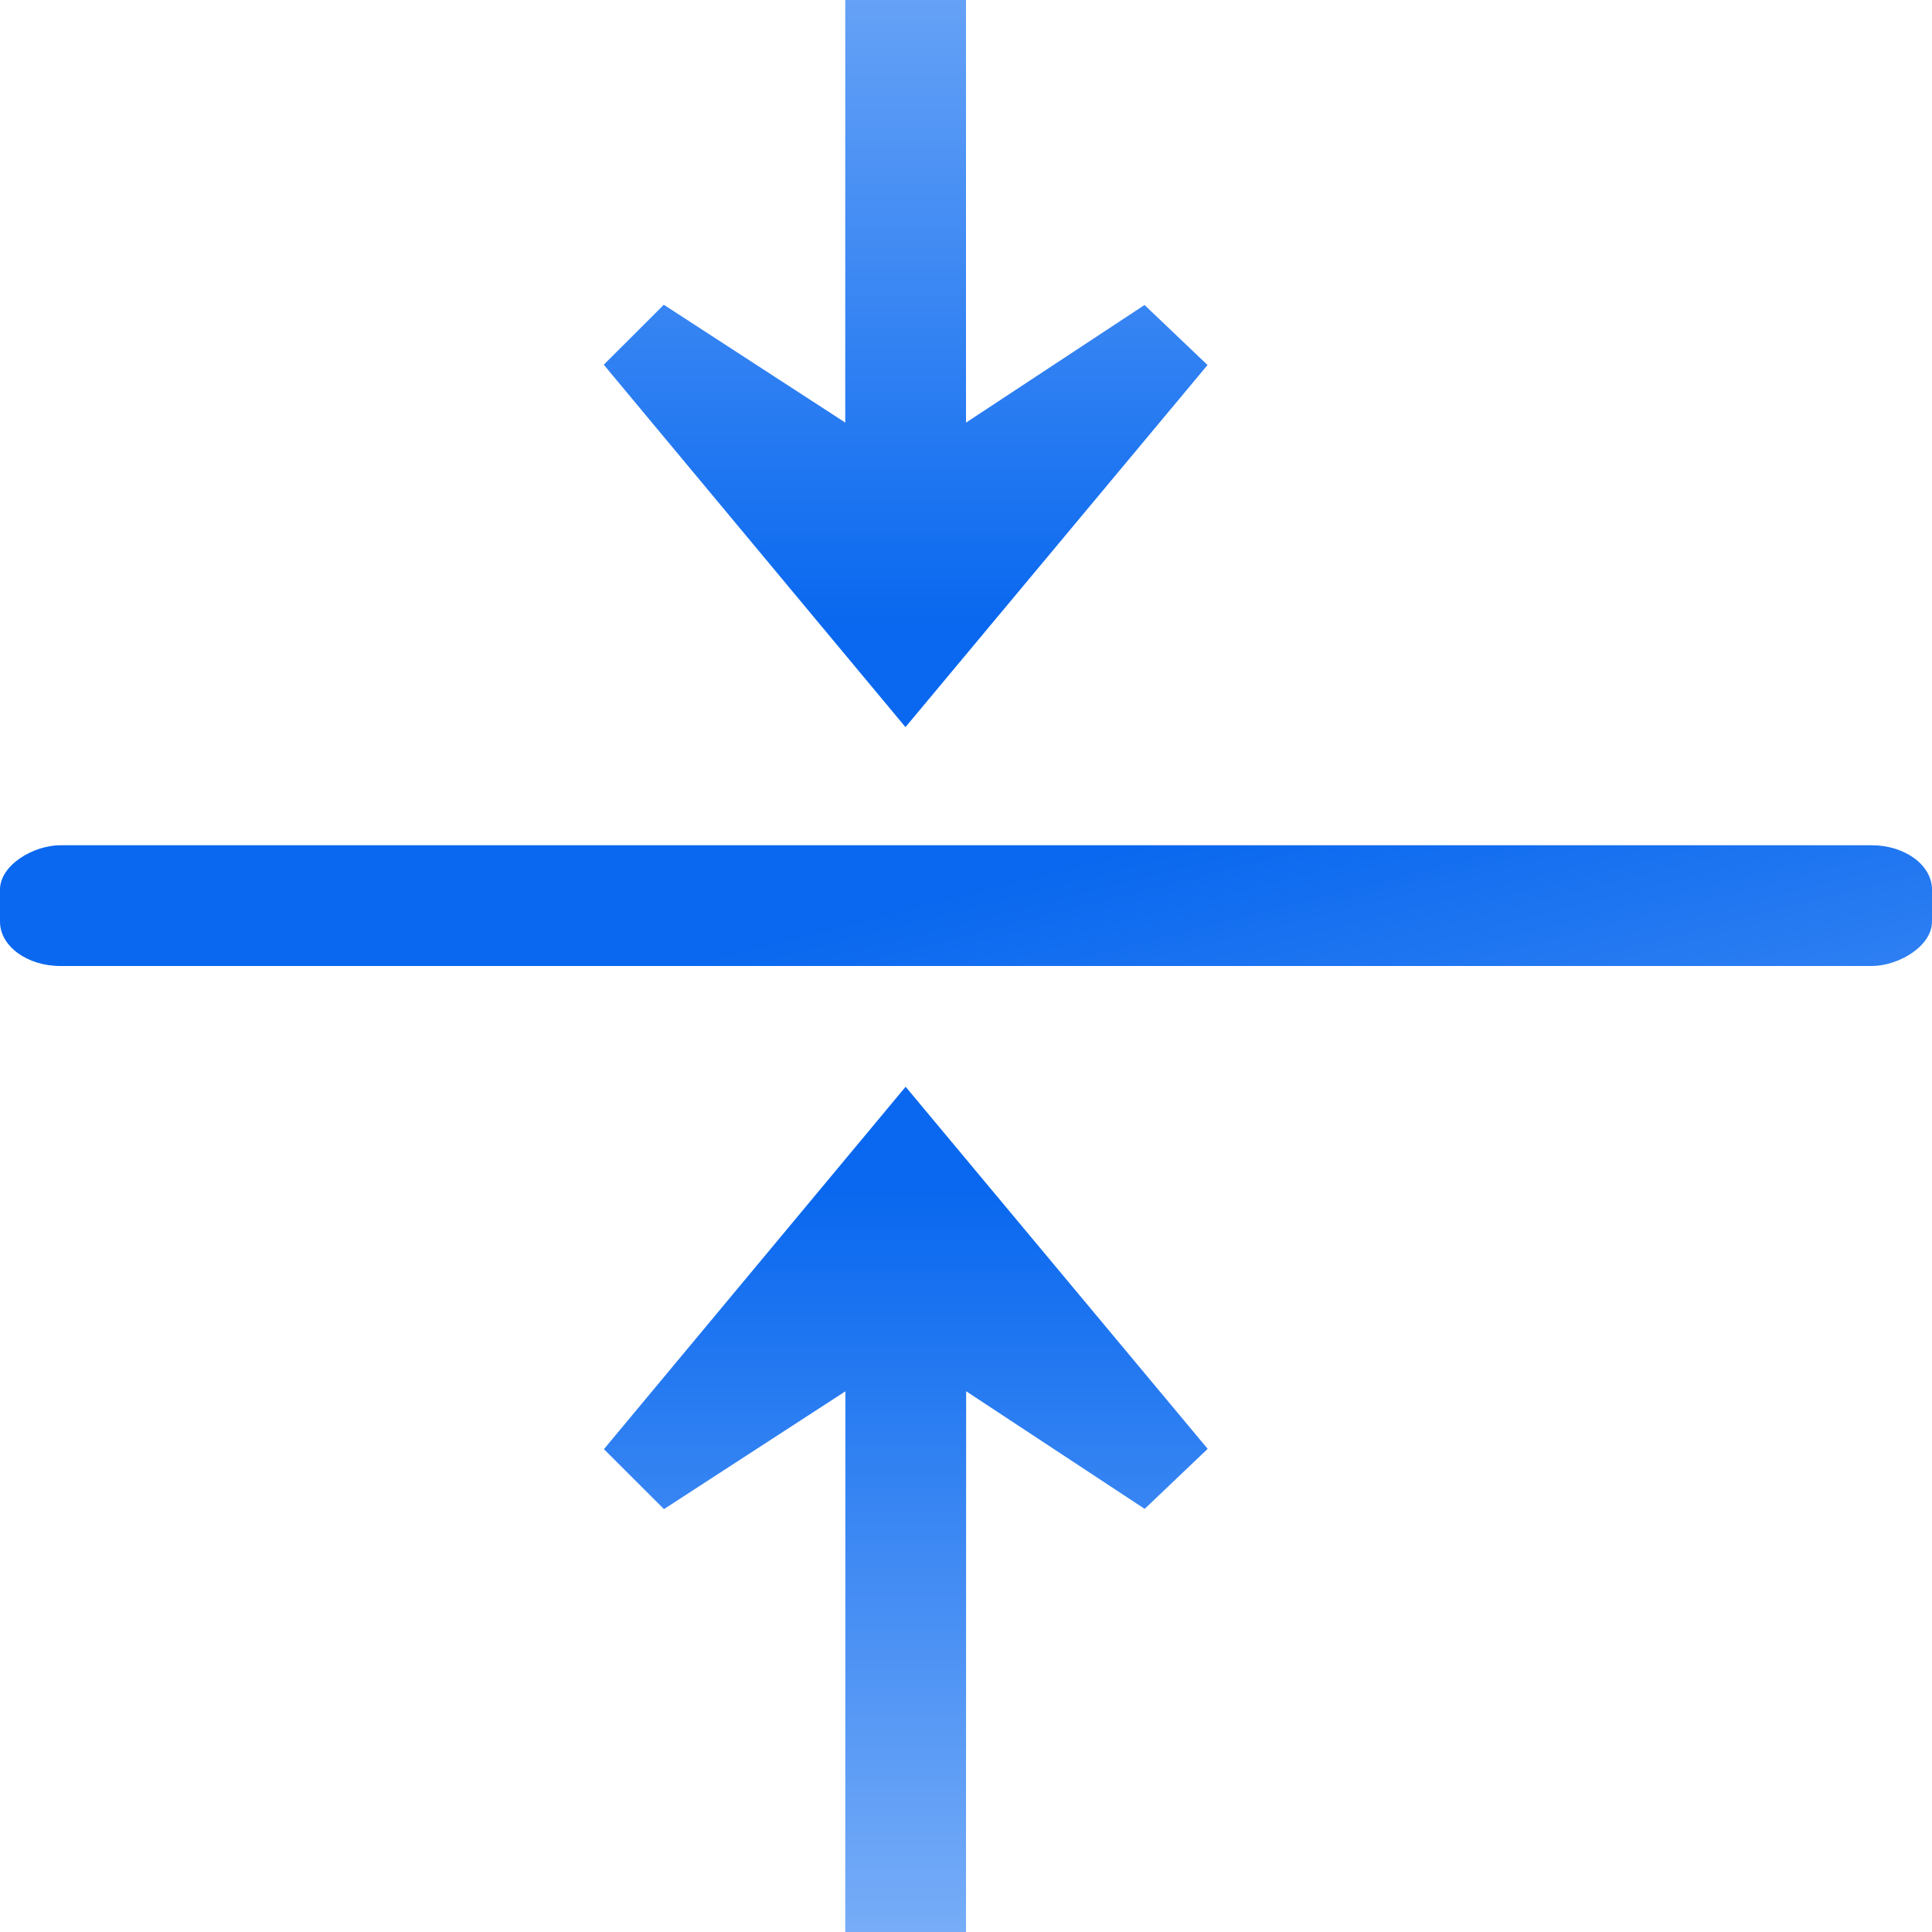
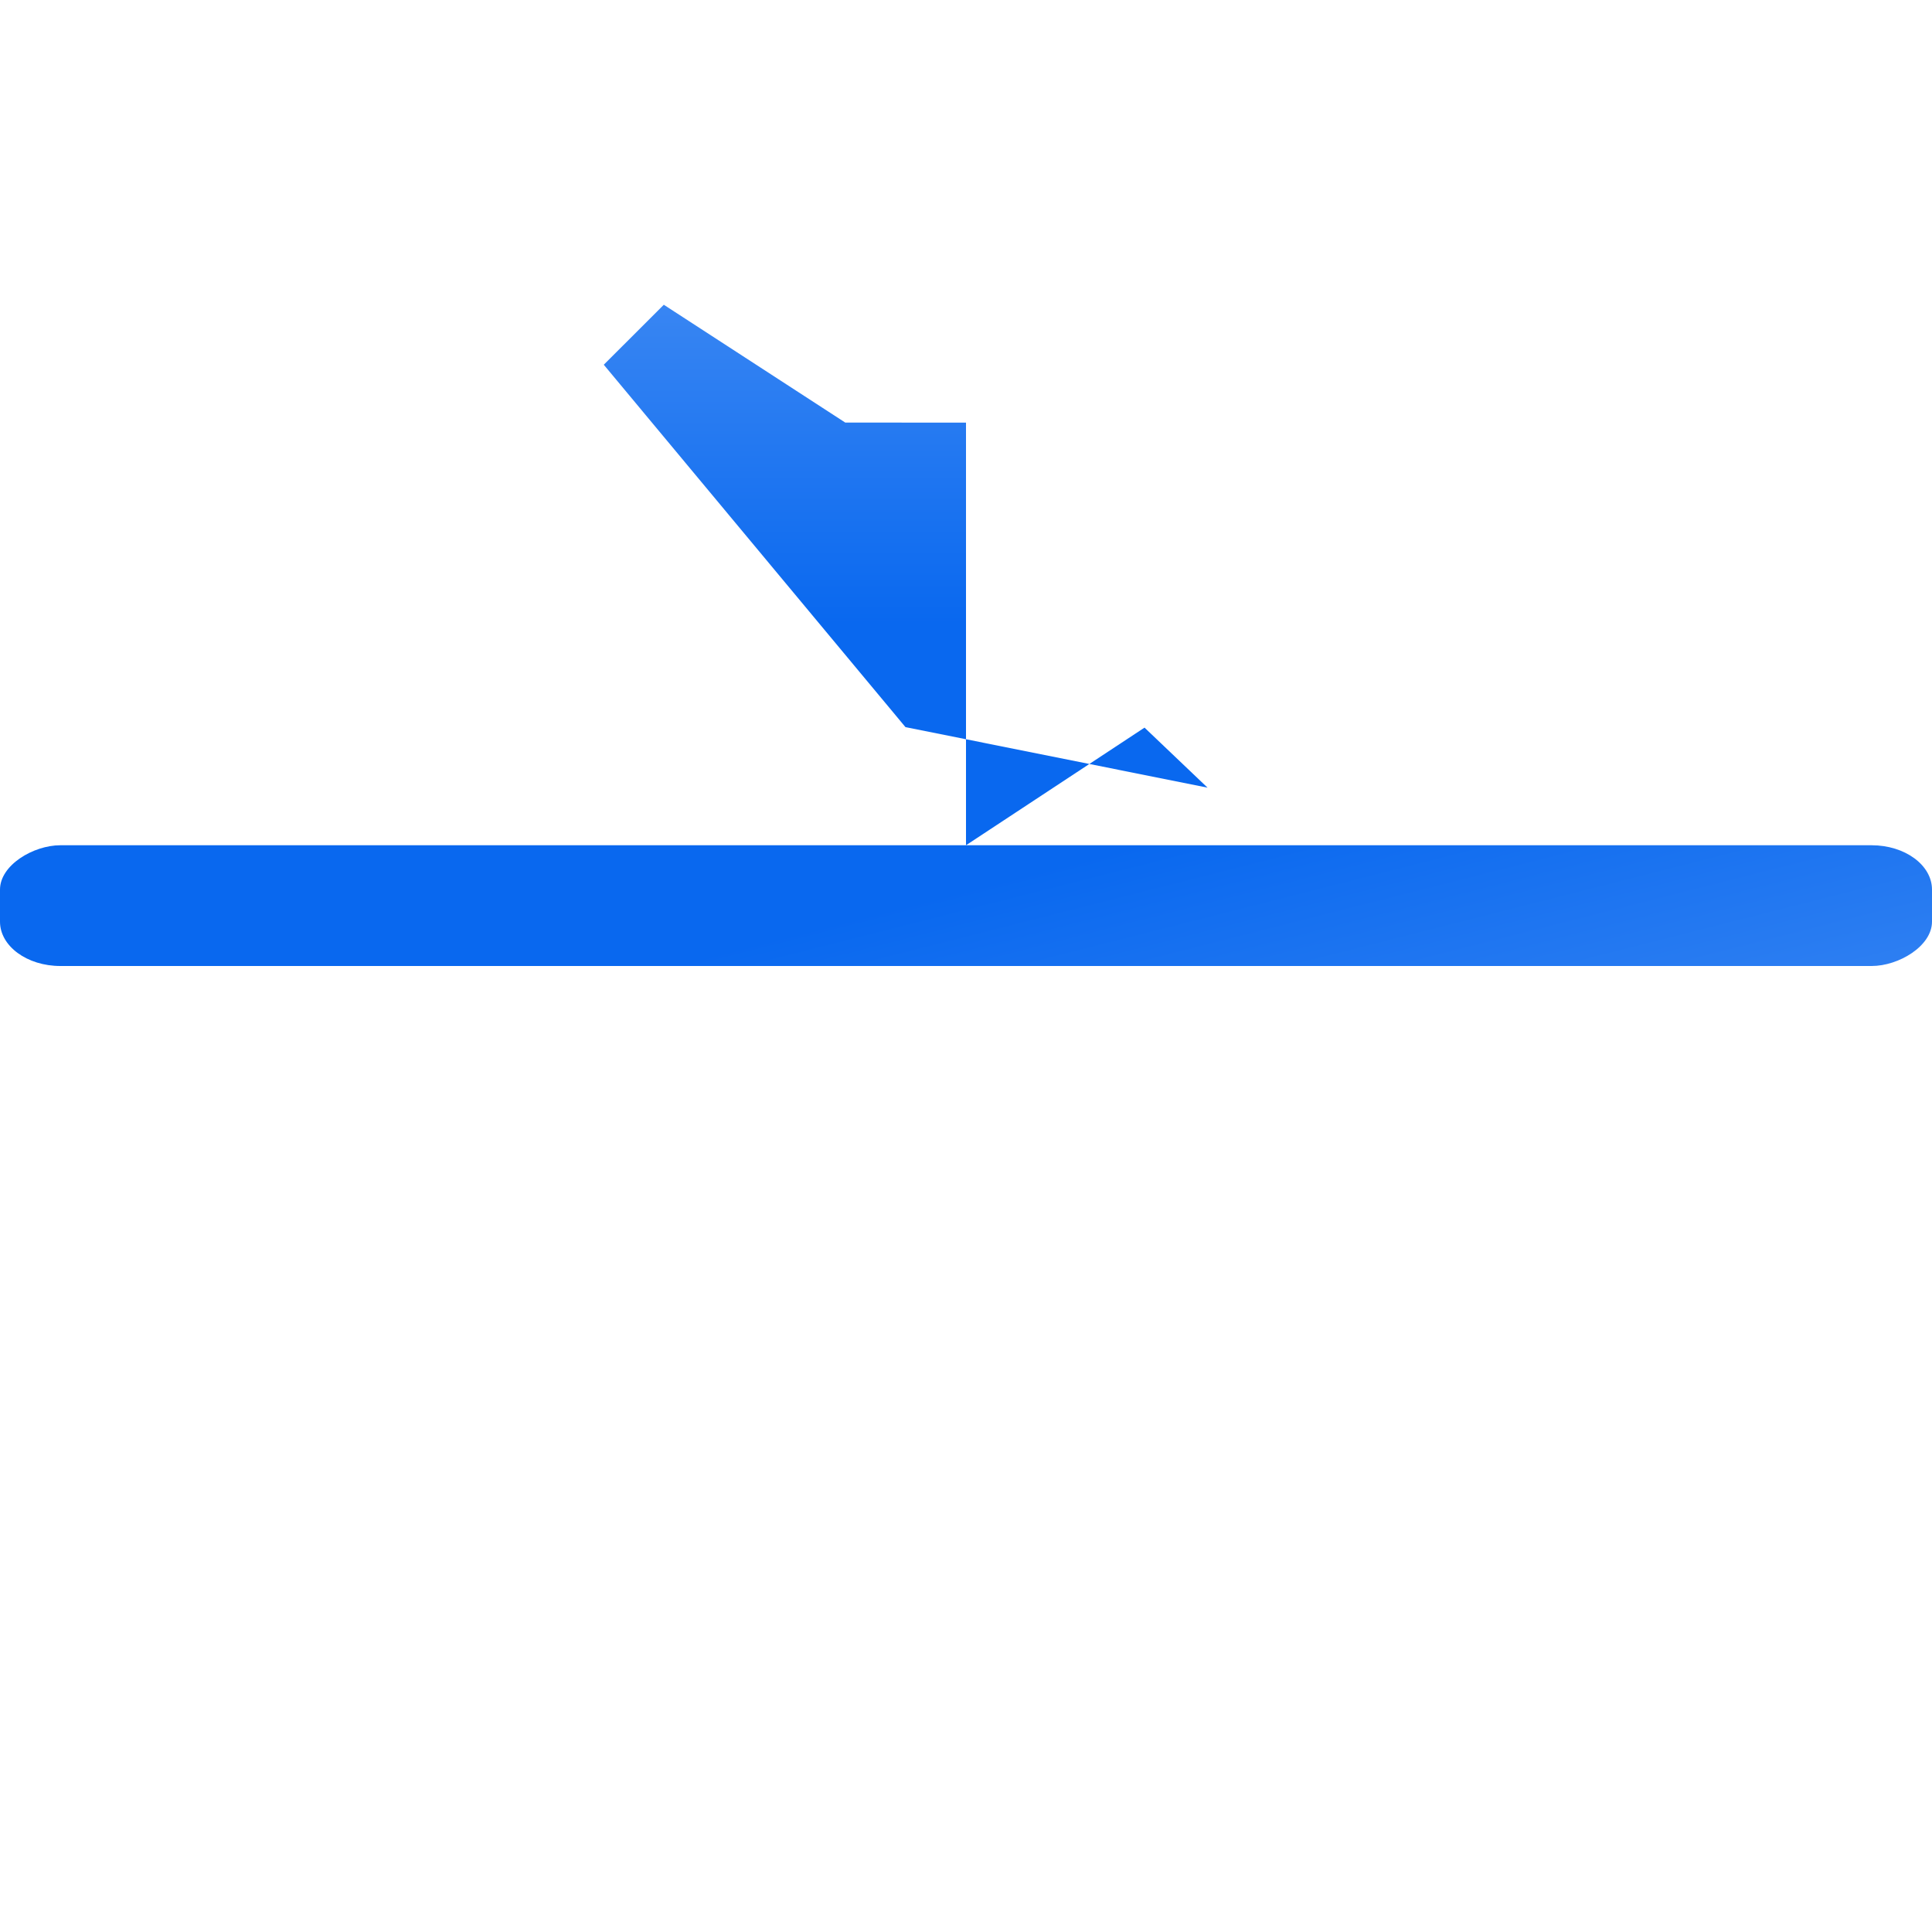
<svg xmlns="http://www.w3.org/2000/svg" xmlns:xlink="http://www.w3.org/1999/xlink" height="16" width="16">
  <linearGradient id="a">
    <stop offset="0" stop-color="#0968ef" />
    <stop offset="1" stop-color="#aecffc" />
  </linearGradient>
  <linearGradient id="b" gradientTransform="matrix(1.936 0 0 1.137 32.51 -121.096)" gradientUnits="userSpaceOnUse" x1="16.263" x2="63.778" xlink:href="#a" y1="67.869" y2="60.77" />
  <linearGradient id="c" gradientTransform="matrix(-0 -1 1 -0 32.059 192.014)" gradientUnits="userSpaceOnUse" x1="113.157" x2="39.268" xlink:href="#a" y1="25.786" y2="25.786" />
  <linearGradient id="d" gradientTransform="matrix(-0 1 1 0 32.049 -71.84)" gradientUnits="userSpaceOnUse" x1="113.157" x2="39.268" xlink:href="#a" y1="25.786" y2="25.786" />
  <g transform="scale(.125)">
    <rect fill="url(#b)" height="128" rx="2.939" ry="4" transform="rotate(90)" width="8" x="56" y="-128" />
    <g fill-rule="evenodd">
-       <path d="m60 72-19.988 24.01 3.977 3.973 12.021-7.805-.01 35.826 8-.004.01-35.826 11.828 7.793 4.174-3.977z" fill="url(#c)" />
-       <path d="m59.99 48.174-19.988-24.01 3.977-3.973 12.021 7.805v-28l8.0.004v28l11.828-7.793 4.174 3.977z" fill="url(#d)" />
+       <path d="m59.99 48.174-19.988-24.01 3.977-3.973 12.021 7.805l8.0.004v28l11.828-7.793 4.174 3.977z" fill="url(#d)" />
    </g>
  </g>
</svg>